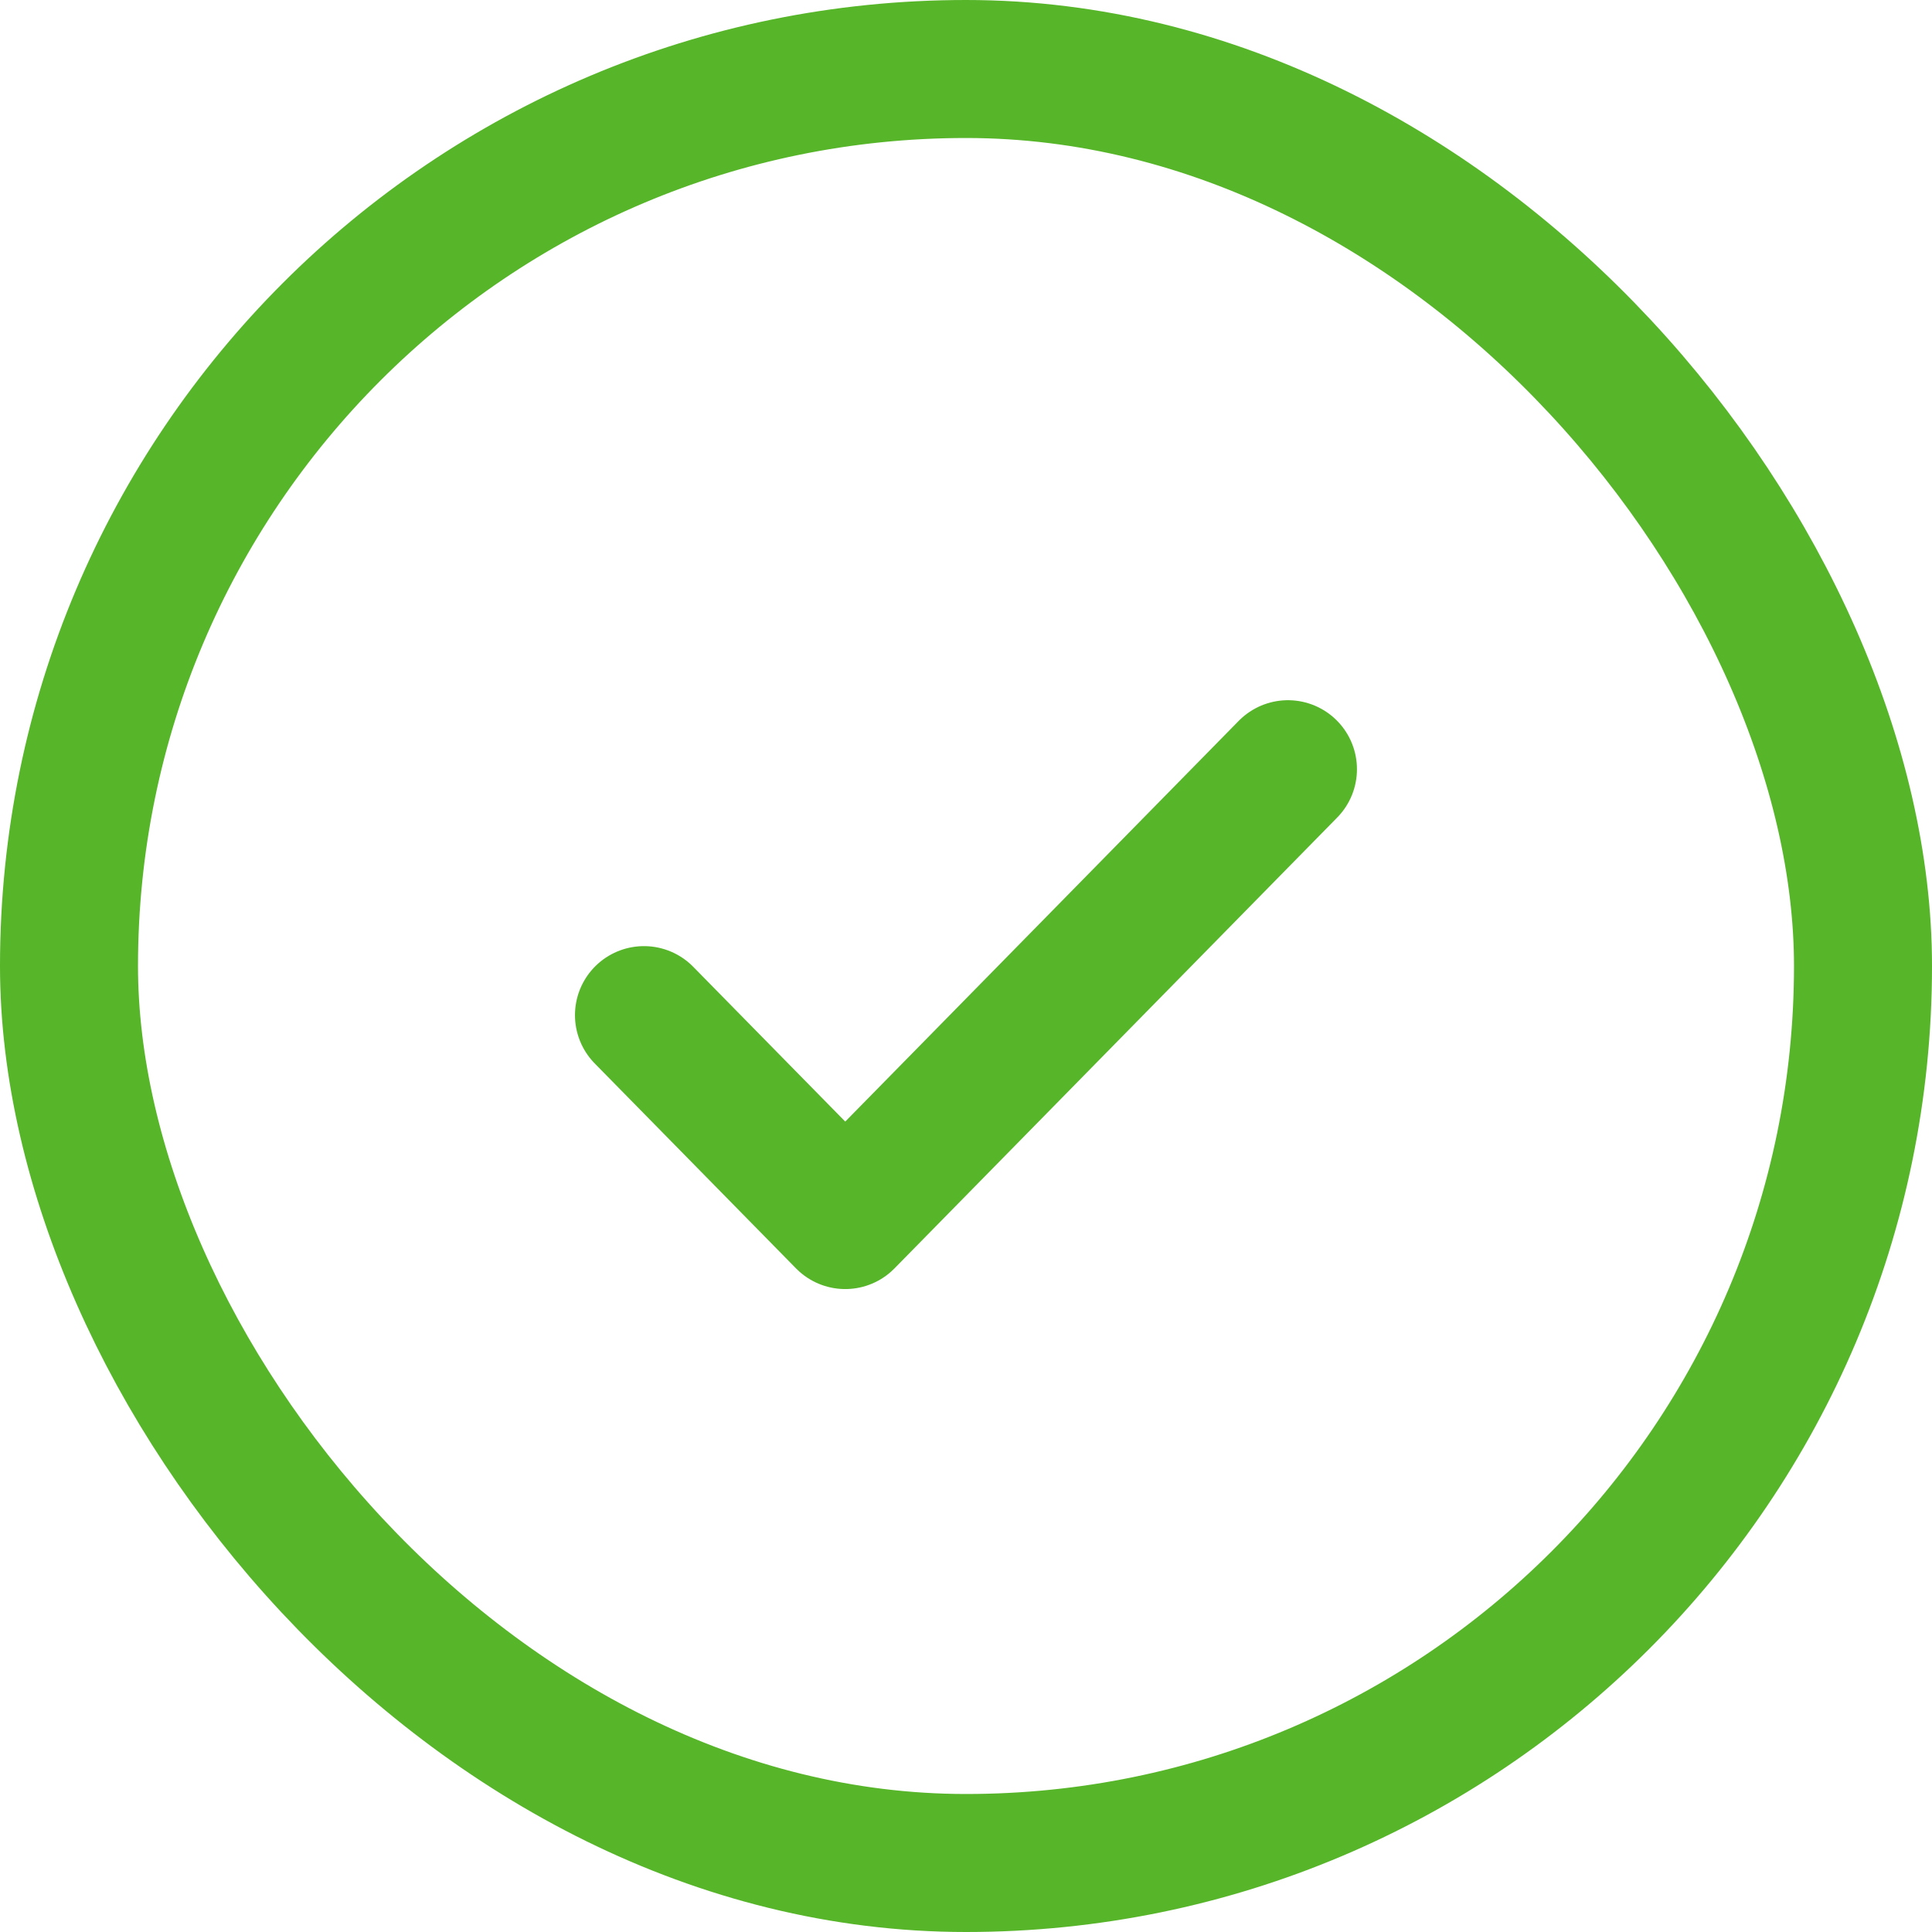
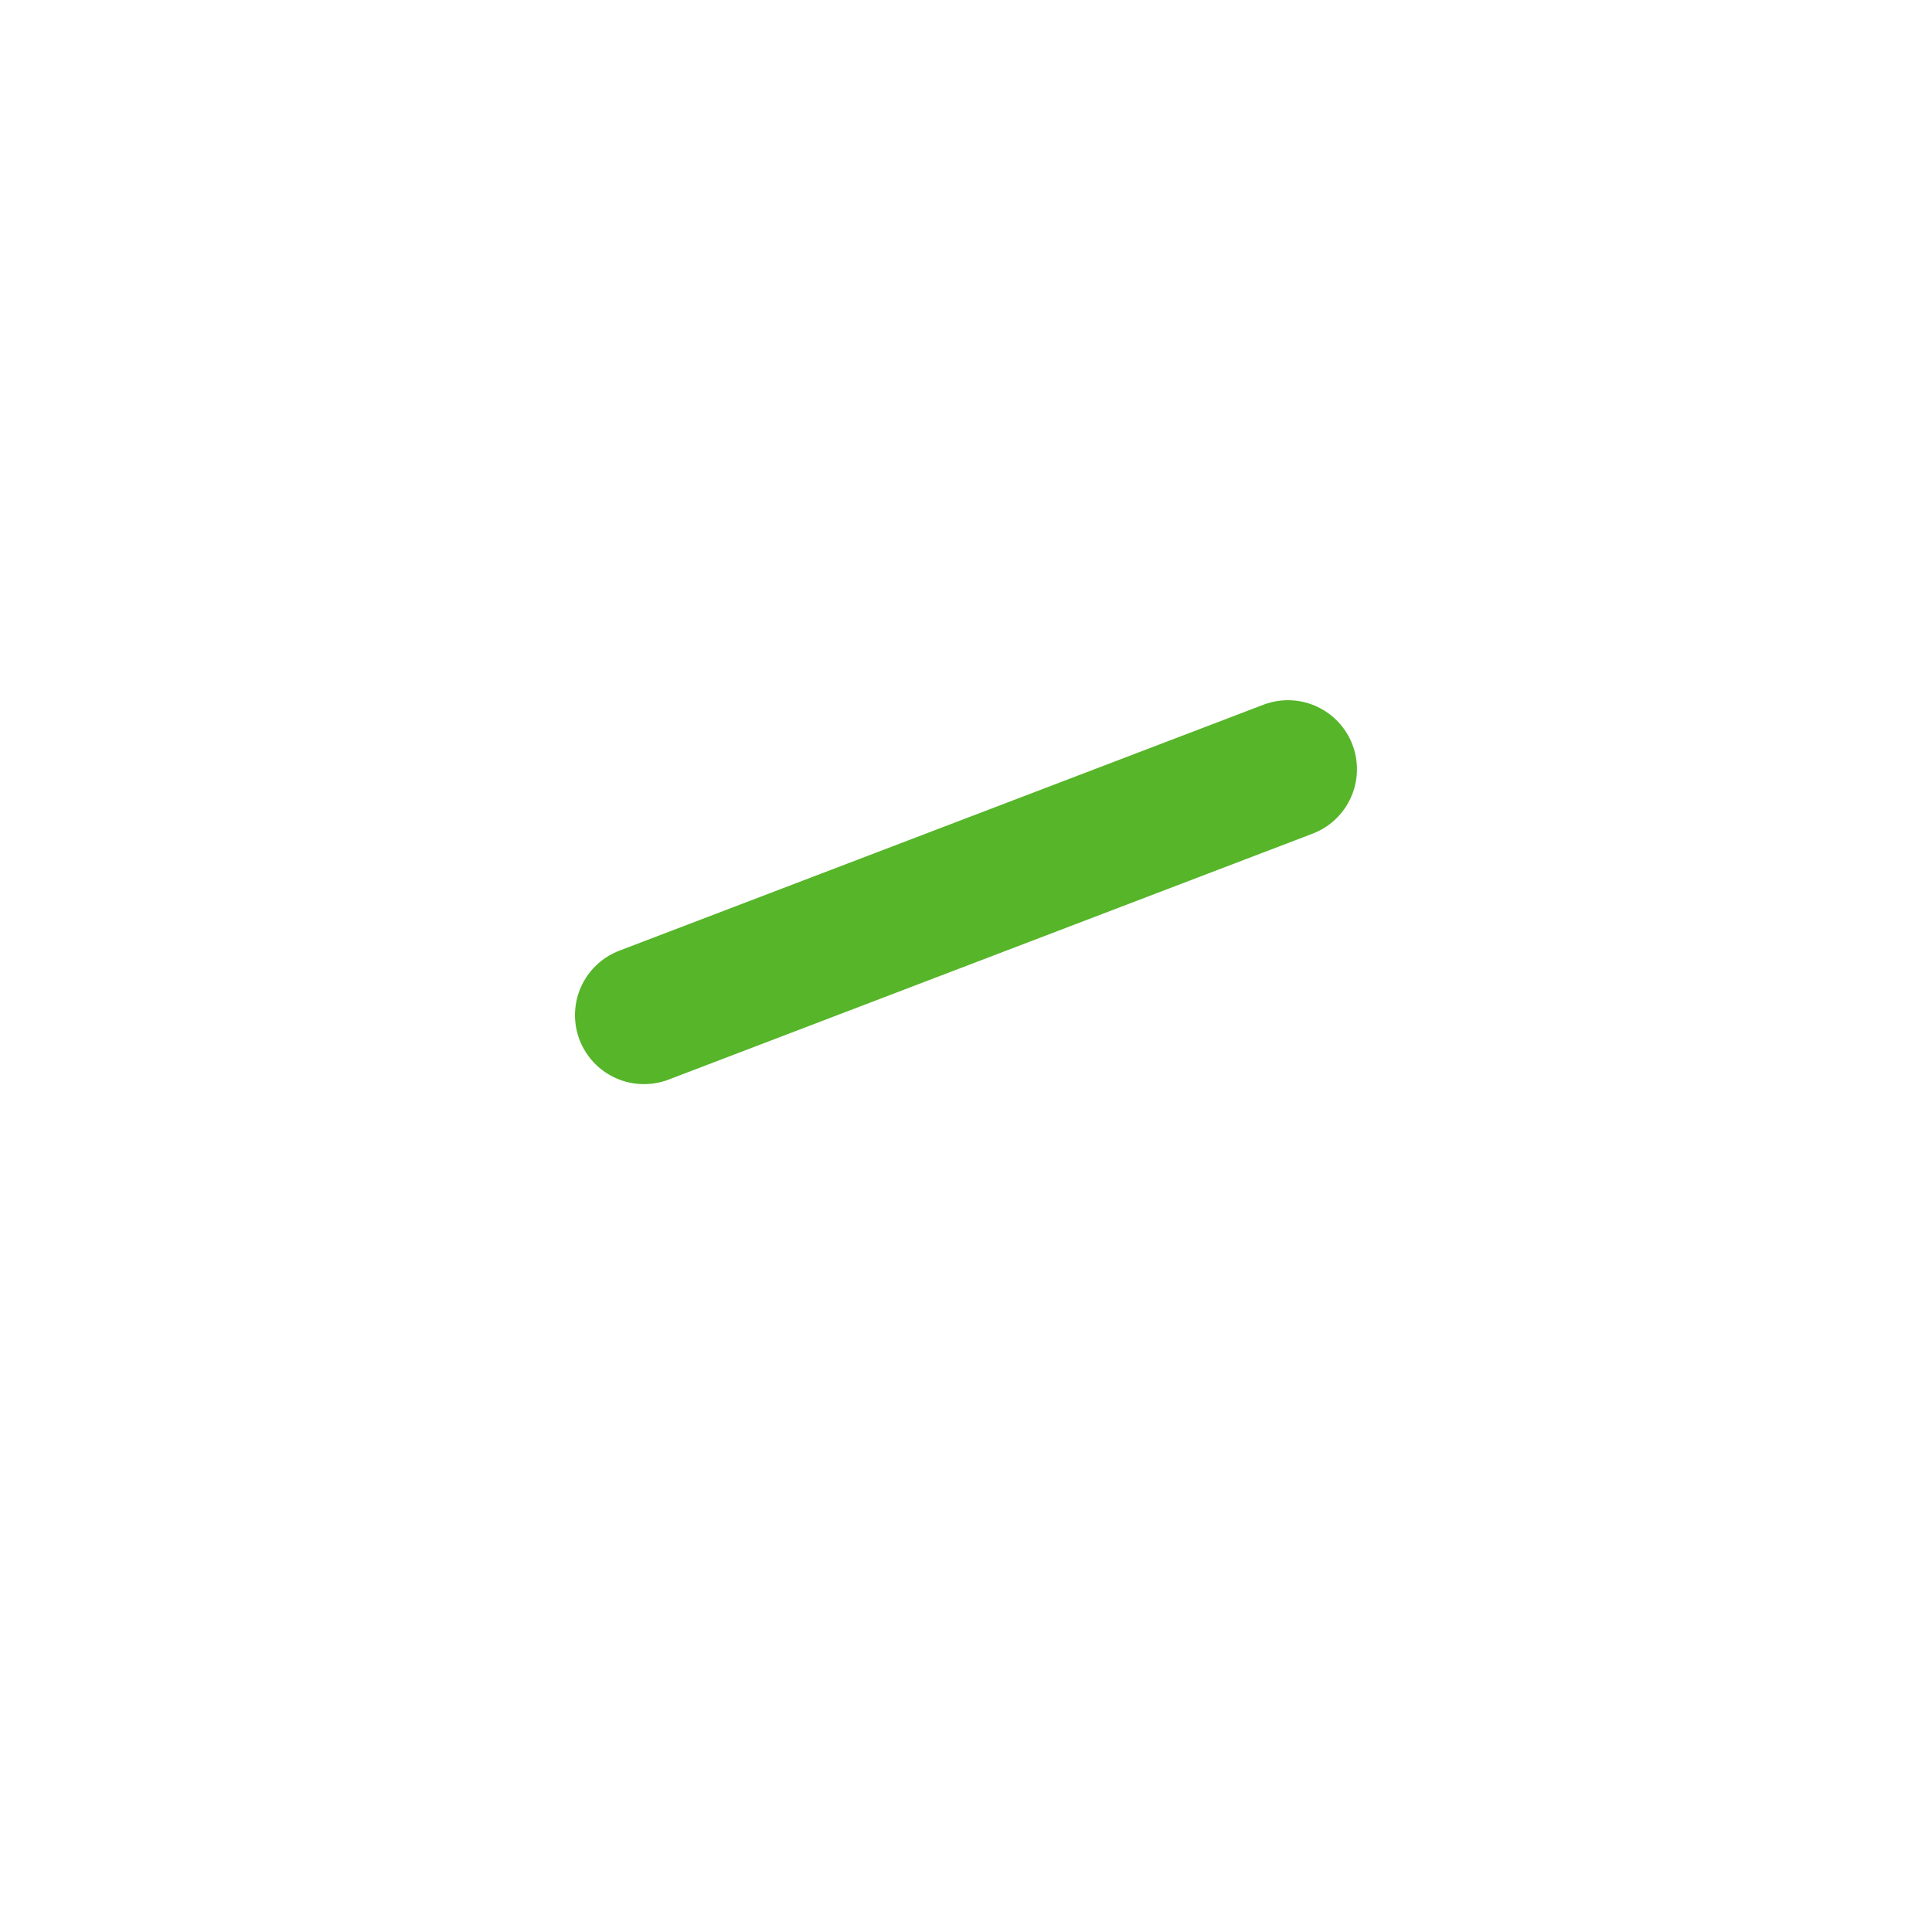
<svg xmlns="http://www.w3.org/2000/svg" fill="none" viewBox="0 0 28 28" height="28" width="28">
-   <rect stroke-width="2" stroke="#56B529" rx="13" height="26" width="26" y="1" x="1" />
-   <path stroke-linejoin="round" stroke-linecap="round" stroke-width="2" stroke="#56B529" d="M18.666 11.148L12.25 17.682L9.333 14.712" />
+   <path stroke-linejoin="round" stroke-linecap="round" stroke-width="2" stroke="#56B529" d="M18.666 11.148L9.333 14.712" />
</svg>